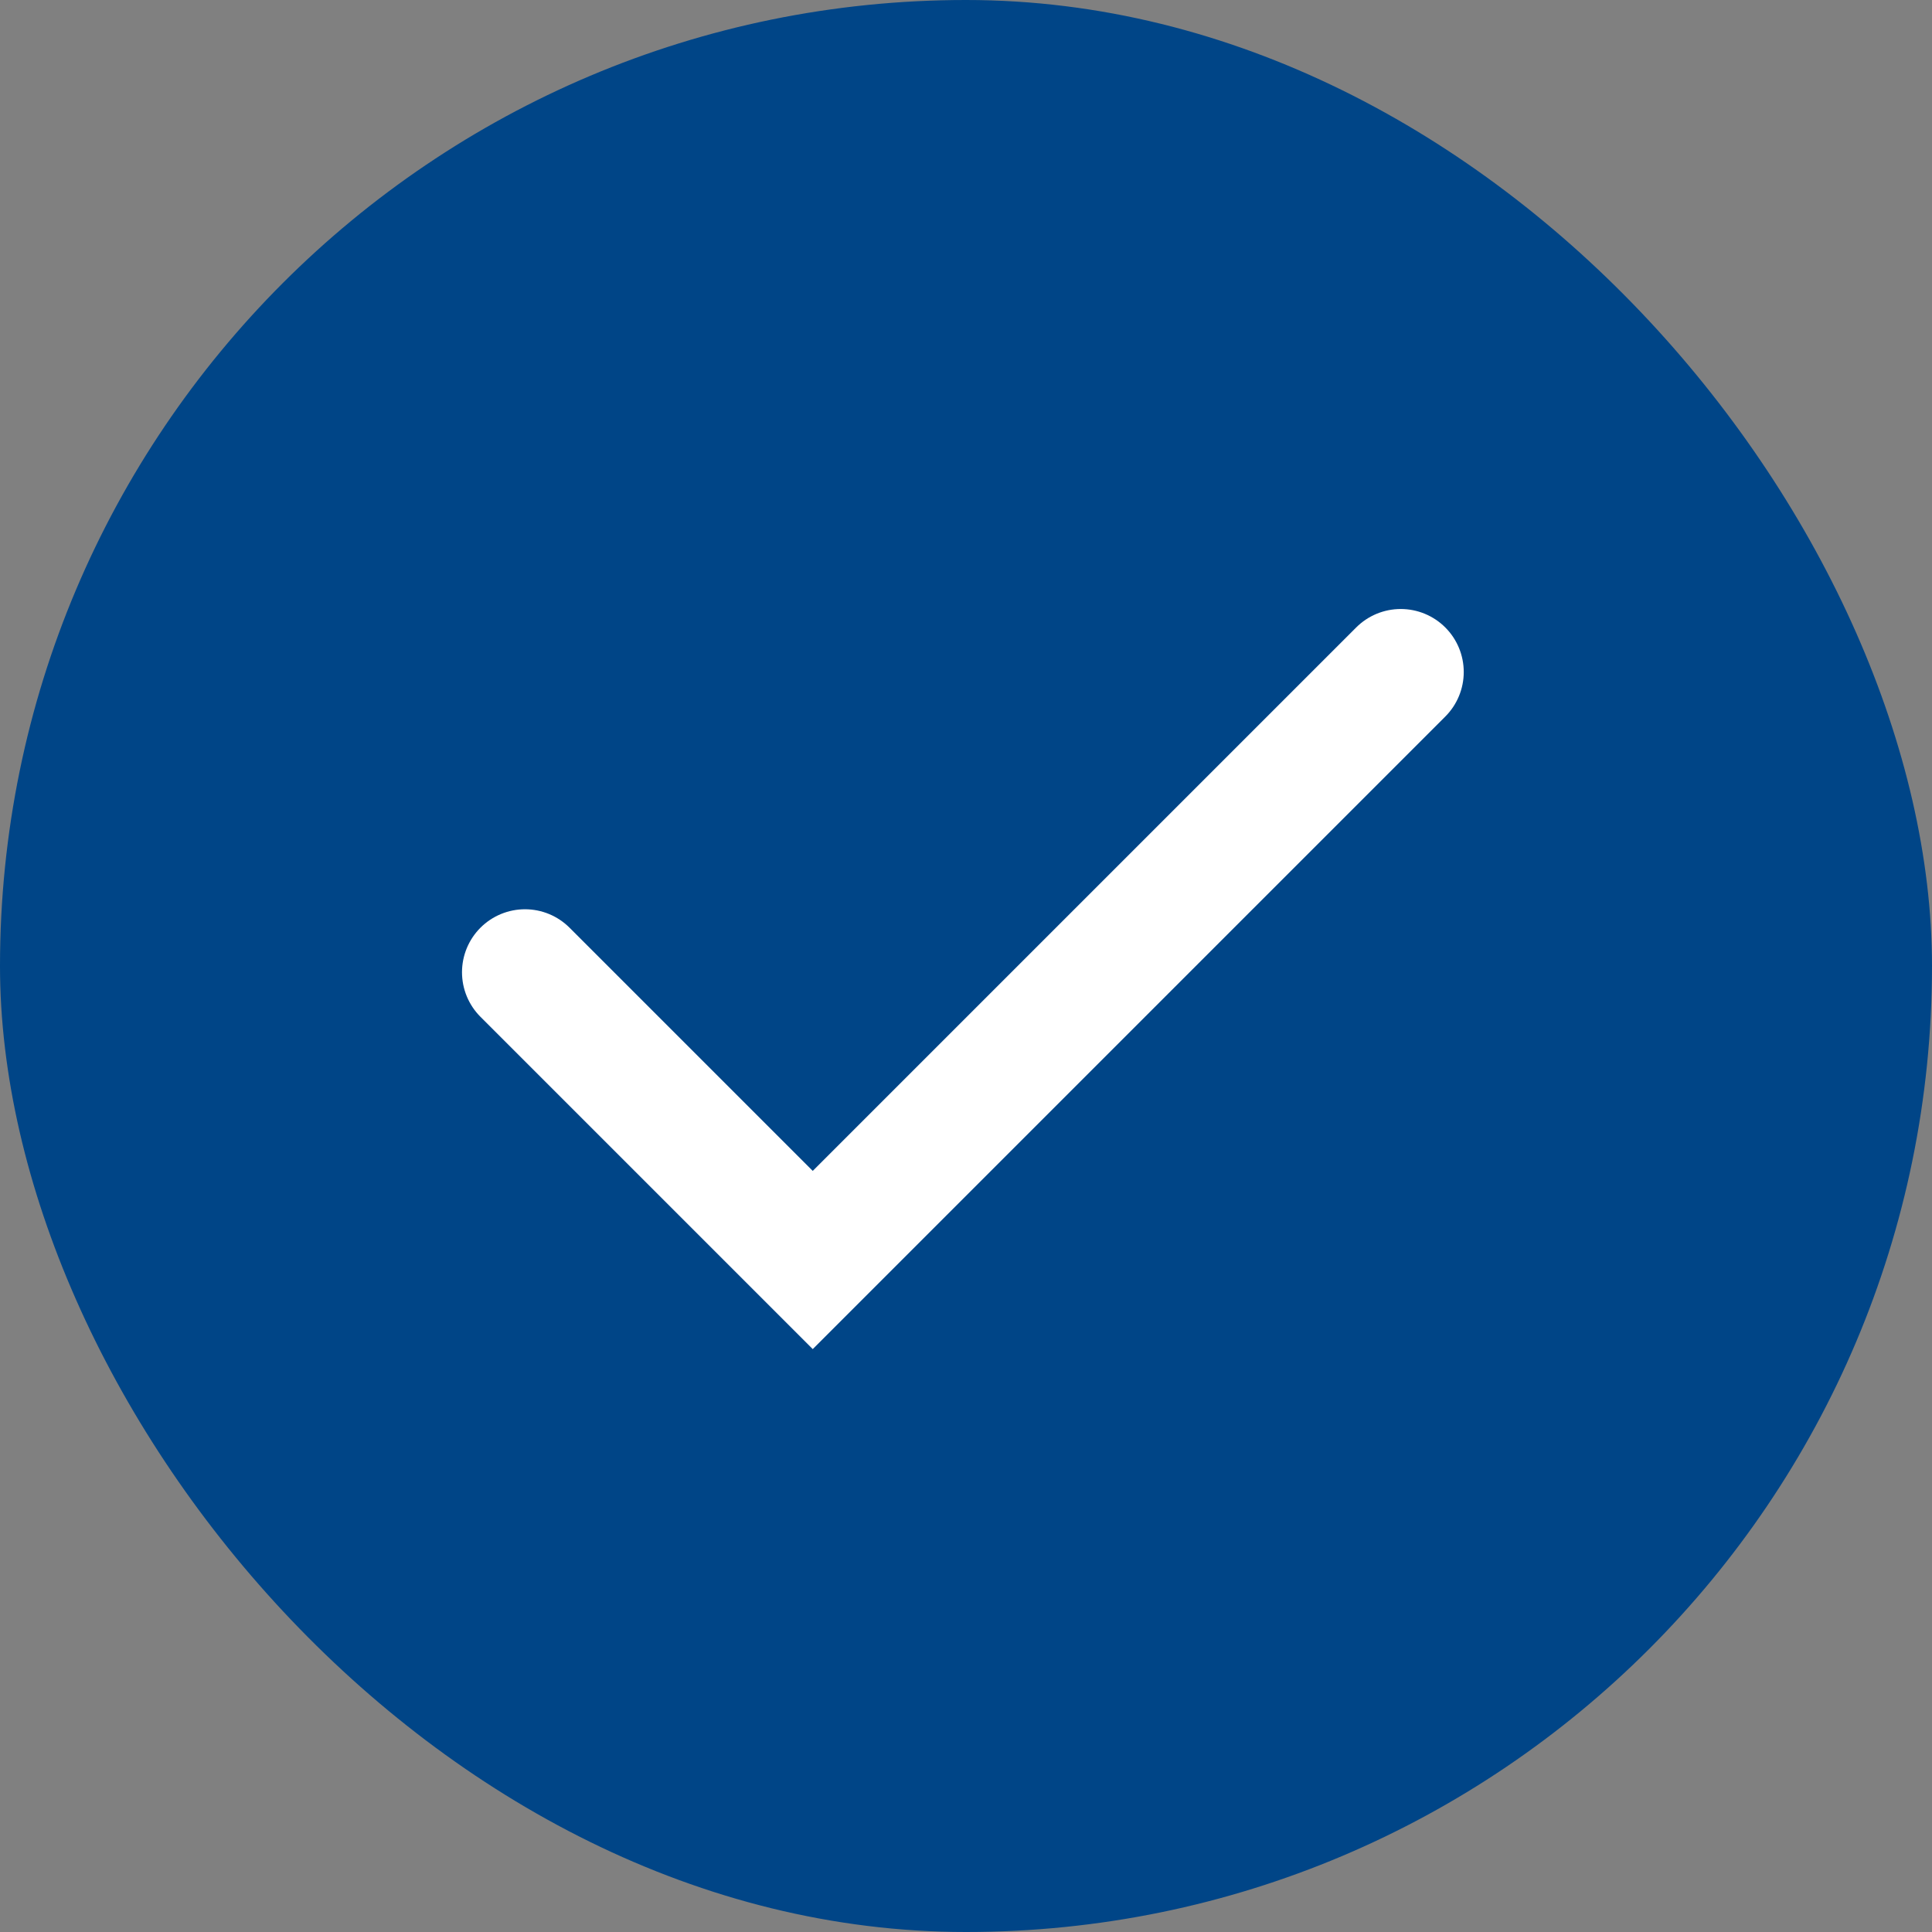
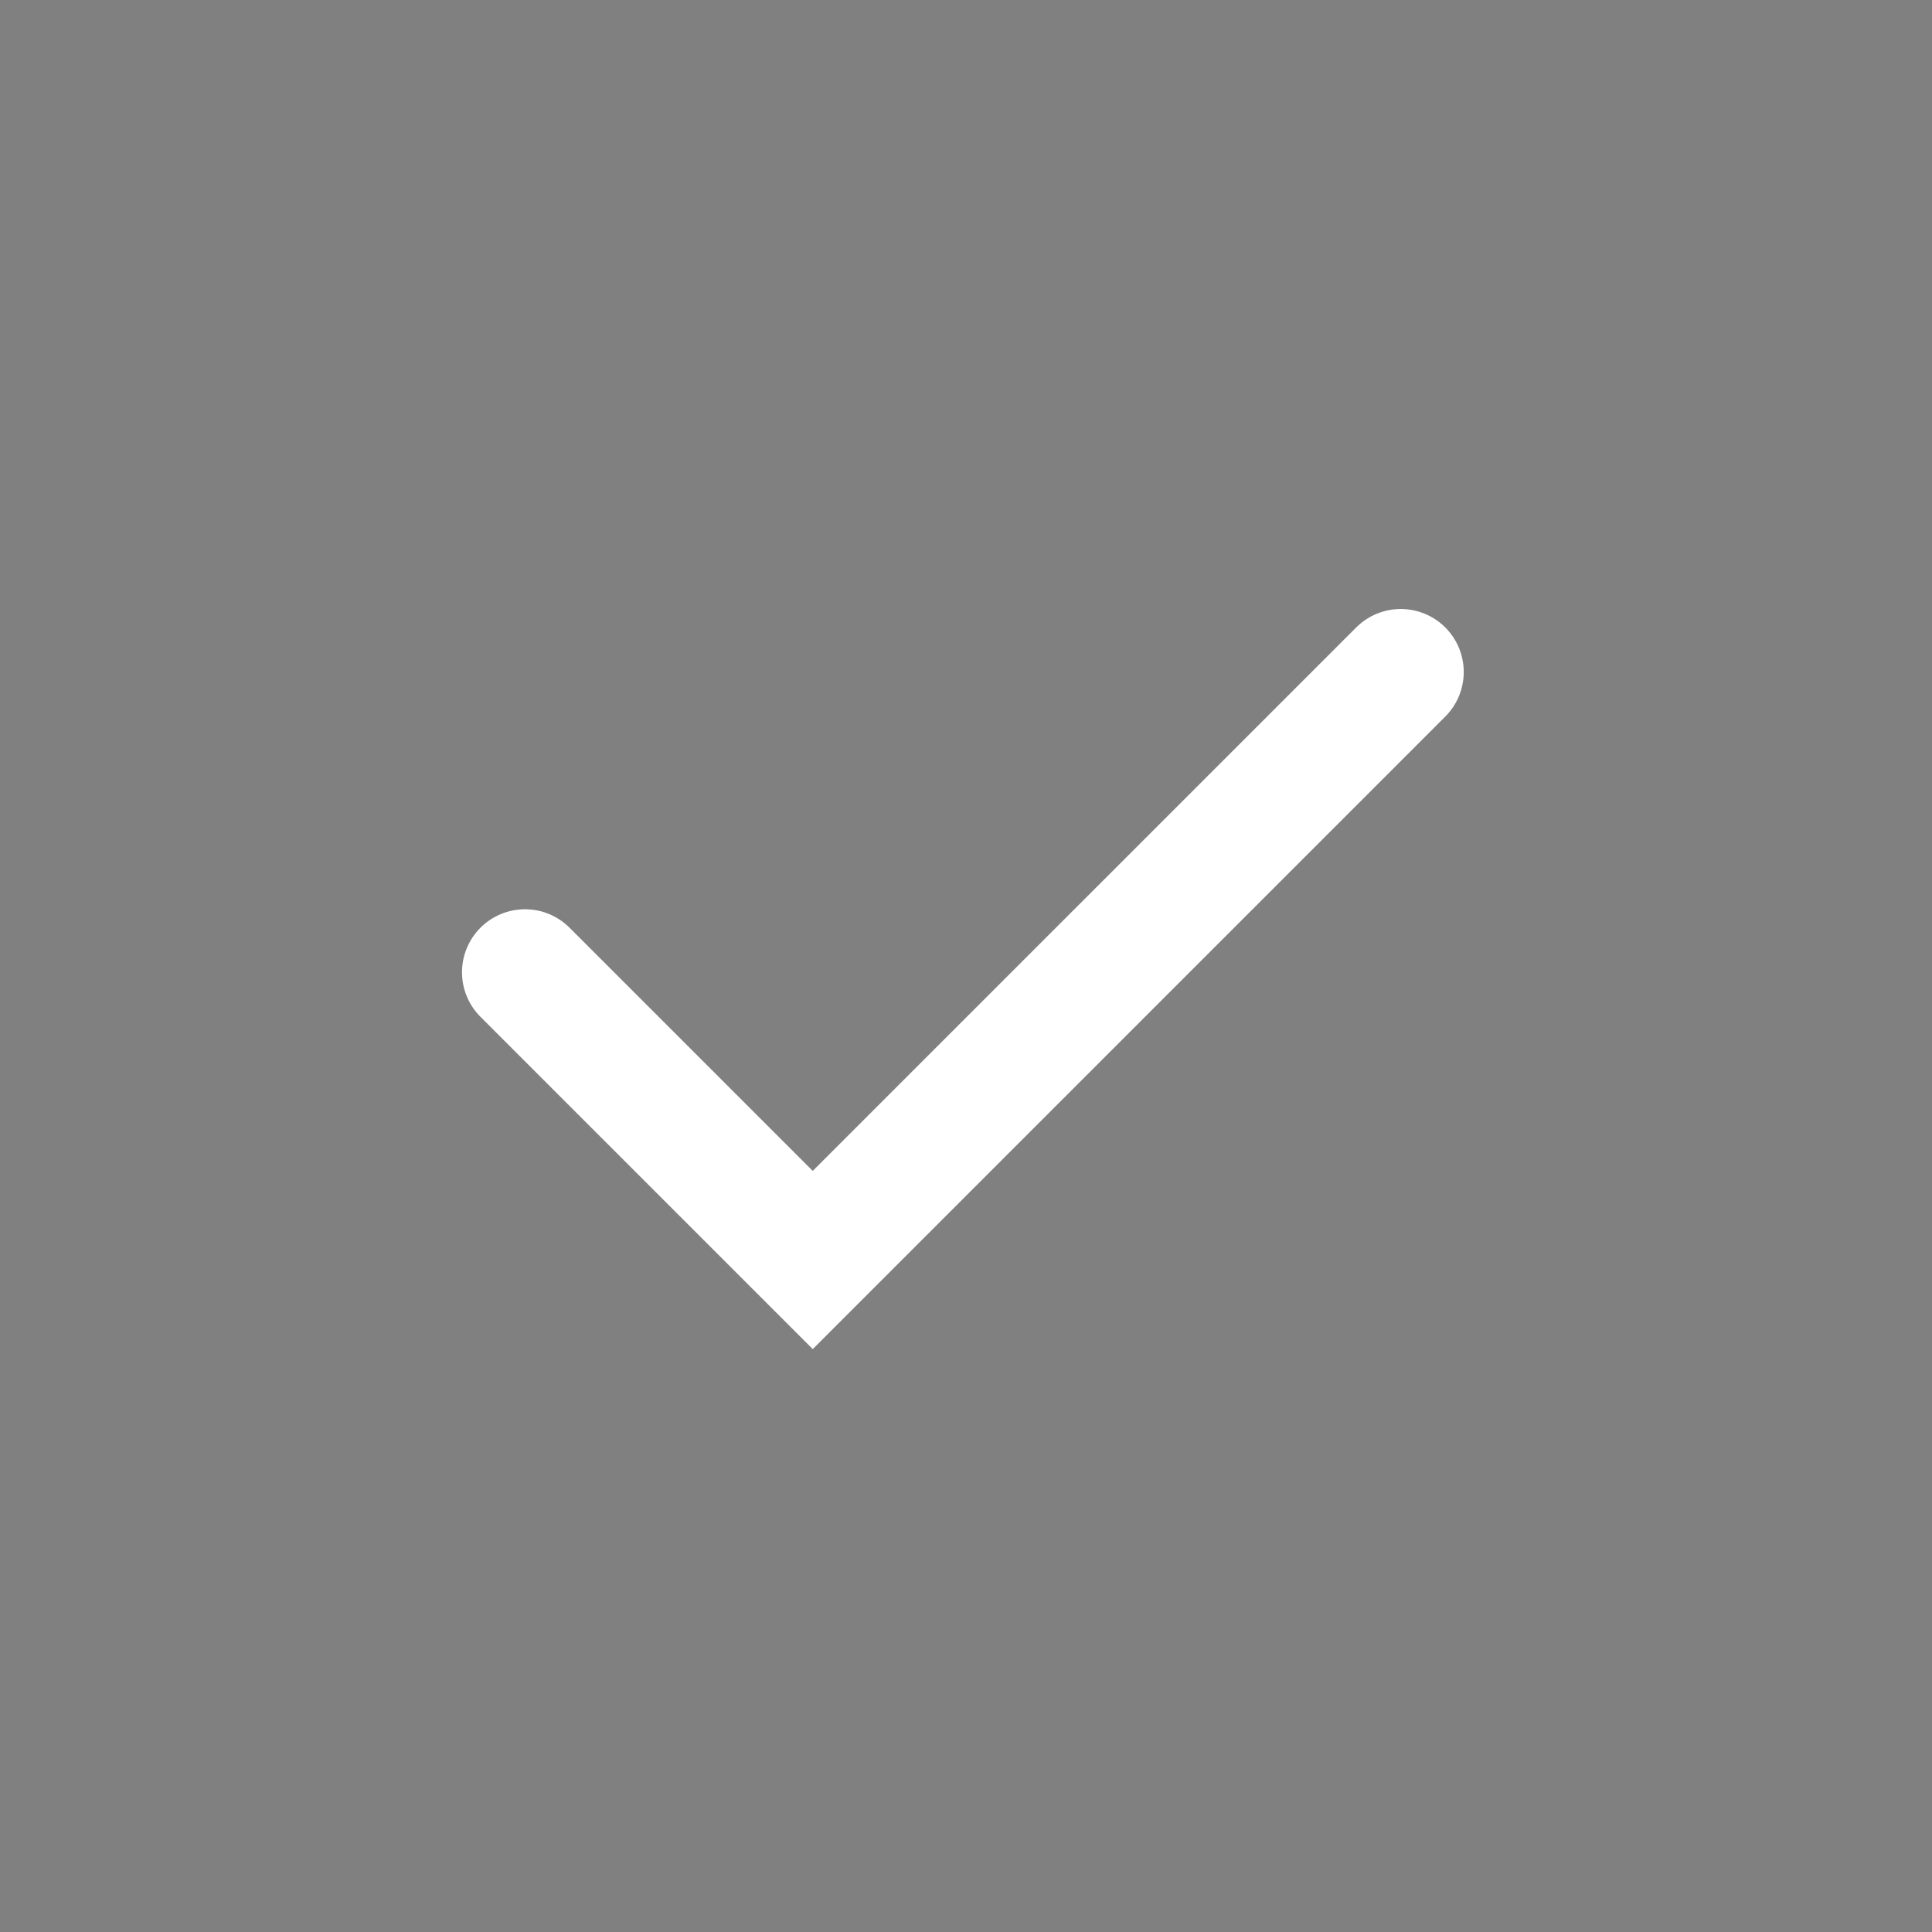
<svg xmlns="http://www.w3.org/2000/svg" width="46" height="46" viewBox="0 0 46 46" fill="none">
  <rect x="0" y="0" width="46" height="46" fill="#808080" stroke="none" />
  <g id="Frame 232">
-     <rect width="46" height="46" rx="23" fill="#004587" />
    <path id="Vector 24" d="M12.5 23.149L19.351 30L33.351 16" stroke="white" stroke-width="3" stroke-linecap="round" />
  </g>
</svg>